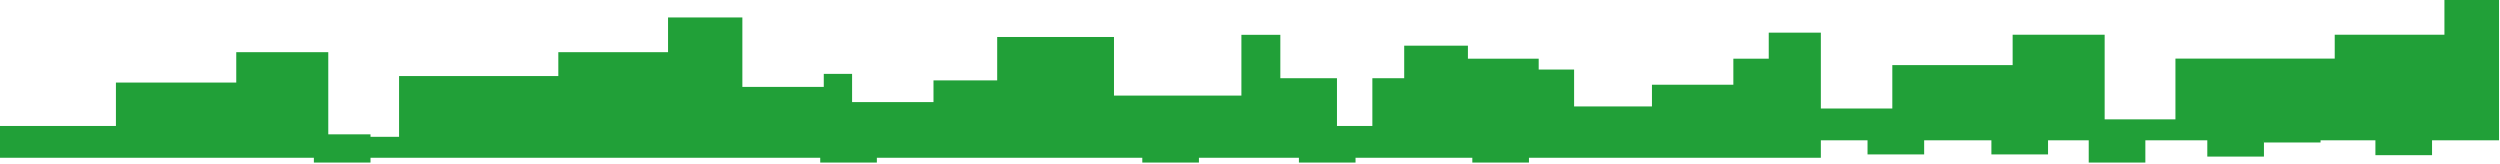
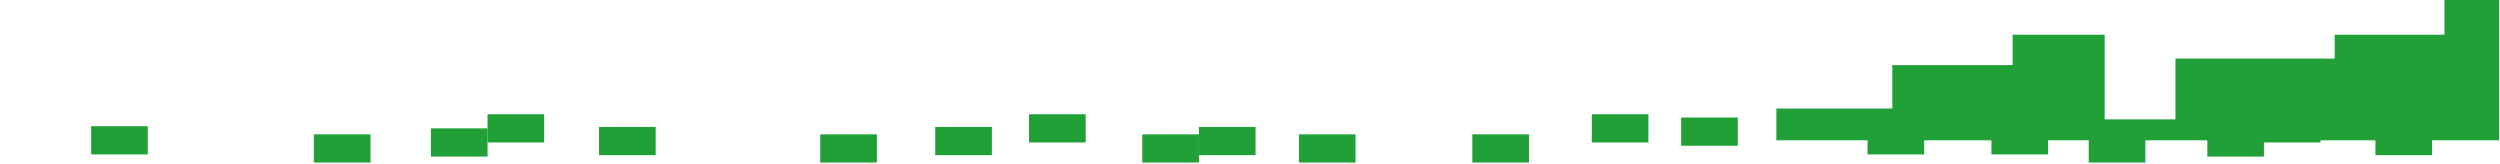
<svg xmlns="http://www.w3.org/2000/svg" width="2047" height="134" viewBox="0 0 2047 134" fill="none">
  <path d="M2046.2 -7.99454e-05H2001.5V28.432H1911.67V47.98H1781.25V97.733H1723.29V28.432H1647.95V53.308H1549.43V88.849H1454.5V114.881H2046.2V-7.99454e-05Z" fill="#21A038" />
  <path d="M1900.07 93.559H1853.71V116.662H1900.07V93.559Z" fill="#21A038" />
  <path d="M1676.93 103.335H1630.56V126.438H1676.93V103.335Z" fill="#21A038" />
  <path d="M1853.72 105.106H1807.34V128.209H1853.72V105.106Z" fill="#21A038" />
  <path d="M1991.36 103.953H1944.99V127.055H1991.36V103.953Z" fill="#21A038" />
  <path d="M1756.62 109.998H1710.25V133.102H1756.62V109.998Z" fill="#21A038" />
  <path d="M1575.5 103.335H1529.13V126.438H1575.5V103.335Z" fill="#21A038" />
-   <path d="M1448.25 26.731V48.053H1419.27V69.375H1352.62V87.15H1288.87V56.944H1259.88V48.053H1201.93V37.395H1149.76V64.046H1123.69V103.142H1094.71V64.046H1048.34V28.512H1016.46V78.265H912.132V30.286H816.498V65.828H764.344V83.594H697.688V60.491H674.506V71.156H607.85V14.293H546.995V42.724H457.157V62.272H326.753V112.026H268.795V42.724H193.449V67.601H94.917V103.142H0V129.174H1490.91V26.731H1448.25Z" fill="#21A038" />
  <path d="M1349.72 93.559H1303.36V116.662H1349.72V93.559Z" fill="#21A038" />
  <path d="M888.952 93.559H842.58V116.662H888.952V93.559Z" fill="#21A038" />
-   <path d="M645.522 93.559H599.158V116.662H645.522V93.559Z" fill="#21A038" />
  <path d="M445.57 93.559H399.199V116.662H445.57V93.559Z" fill="#21A038" />
  <path d="M1028.05 103.952H981.682V127.055H1028.05V103.952Z" fill="#21A038" />
-   <path d="M1179.53 103.333H1133.16V126.436H1179.53V103.333Z" fill="#21A038" />
+   <path d="M1179.53 103.333H1133.16V126.436V103.333Z" fill="#21A038" />
  <path d="M399.198 105.106H352.834V128.209H399.198V105.106Z" fill="#21A038" />
  <path d="M536.852 103.952H490.484V127.055H536.852V103.952Z" fill="#21A038" />
  <path d="M717.971 109.999H671.604V133.102H717.971V109.999Z" fill="#21A038" />
  <path d="M812.155 103.952H765.783V127.055H812.155V103.952Z" fill="#21A038" />
  <path d="M981.681 109.999H935.316V133.102H981.681V109.999Z" fill="#21A038" />
  <path d="M1109.91 109.999H1063.55V133.102H1109.91V109.999Z" fill="#21A038" />
  <path d="M1251.91 109.999H1205.54V133.102H1251.91V109.999Z" fill="#21A038" />
  <path d="M1422.9 96.224H1376.53V119.326H1422.9V96.224Z" fill="#21A038" />
  <path d="M303.364 109.999H257V133.102H303.364V109.999Z" fill="#21A038" />
  <path d="M121.004 103.333H74.633V126.436H121.004V103.333Z" fill="#21A038" />
</svg>